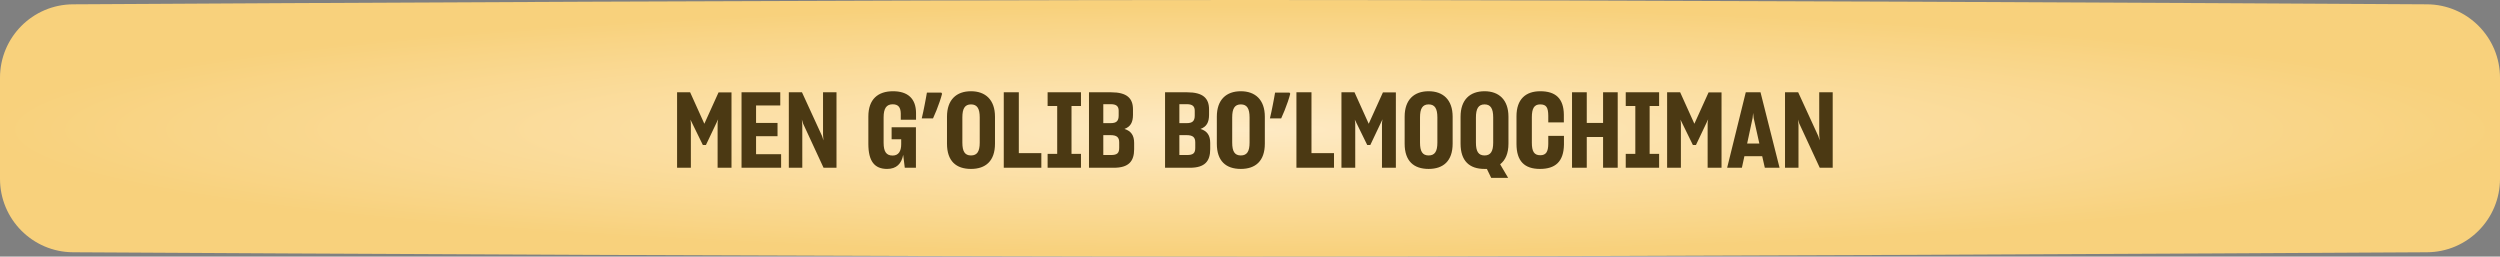
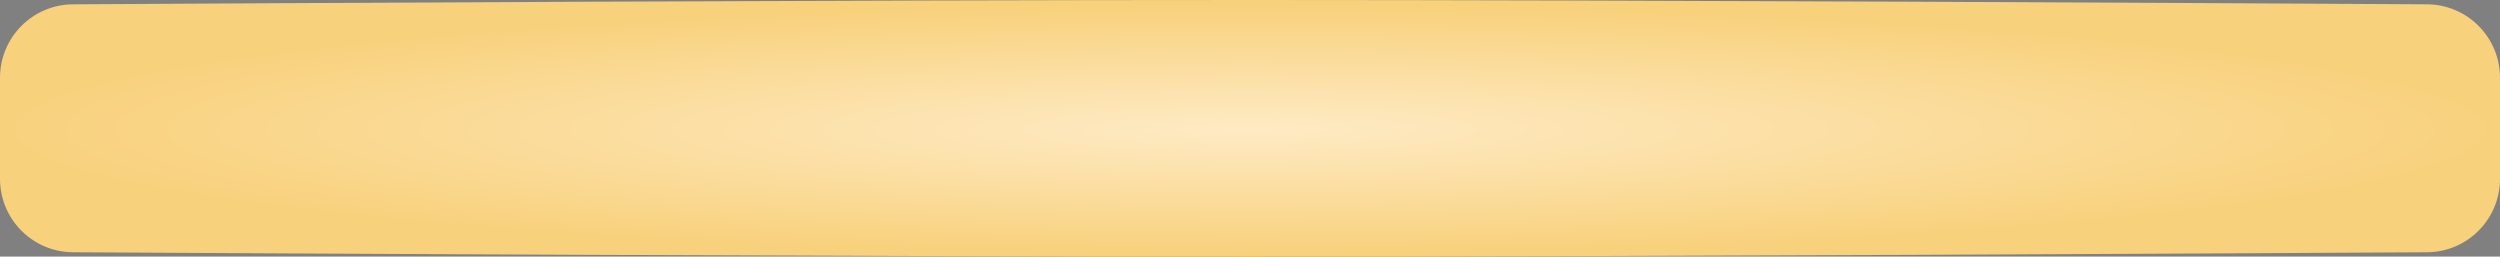
<svg xmlns="http://www.w3.org/2000/svg" width="760" height="78" viewBox="0 0 760 78" fill="none">
  <rect x="0" y="0" width="760" height="78" fill="#808080" stroke="none" />
  <path d="M0 23.64C0 11.359 9.903 1.383 22.183 1.312C83.602 0.955 259.305 0 380 0C500.695 0 676.398 0.955 737.817 1.312C750.097 1.383 760 11.359 760 23.64V54.361C760 66.641 750.097 76.617 737.817 76.688C676.398 77.045 500.695 78 380 78C259.305 78 83.602 77.045 22.183 76.688C9.903 76.617 0 66.641 0 54.361V23.64Z" fill="url(#paint0_radial_17_1201)" />
-   <path d="M205.832 51V28.056H209.8L214.12 37.624L218.44 28.088H222.376V51H218.152V37.4L218.312 36.184L218.248 36.408L214.6 44.088H213.672L209.896 36.376L210.024 37.496V51H205.832ZM225.426 51V28.056H237.202V32.056H229.842V37.368H236.37V41.4H229.842V46.872H237.458V51H225.426ZM239.801 51V28.056H243.801L249.913 41.368L250.329 42.68L250.201 40.952V28.056H254.297V51H250.361L244.121 37.528L243.769 36.344L243.897 38.072V51H239.801ZM269.675 51.352C265.835 51.352 263.979 48.984 263.979 43.736V35.416C263.979 30.168 266.891 27.736 271.467 27.736C275.979 27.736 278.443 29.976 278.475 34.328V36.408H273.835V34.52C273.803 32.696 273.131 31.704 271.371 31.704C269.483 31.704 268.619 32.952 268.619 35.672V43.384C268.619 46.136 269.451 47.288 271.371 47.288C273.163 47.288 273.963 45.944 273.963 43.864V42.328H271.051V38.68H278.443V51H275.051L274.571 47.064C274.059 49.784 272.523 51.352 269.675 51.352ZM286.388 28.504C286.196 29.251 285.951 30.061 285.652 30.936C285.353 31.789 285.033 32.653 284.692 33.528C284.351 34.381 283.999 35.203 283.636 35.992H280.212C280.361 35.352 280.511 34.691 280.66 34.008C280.809 33.325 280.948 32.643 281.076 31.96C281.225 31.256 281.353 30.584 281.46 29.944C281.588 29.304 281.695 28.707 281.78 28.152H286.164L286.388 28.504ZM295.182 51.352C290.67 51.352 287.886 48.984 287.886 43.672V35.48C287.886 30.296 290.766 27.736 295.182 27.736C299.534 27.736 302.478 30.296 302.478 35.48V43.672C302.478 48.984 299.598 51.352 295.182 51.352ZM295.182 47.256C297.07 47.256 297.838 46.008 297.838 43.352V35.704C297.838 33.016 297.07 31.736 295.182 31.736C293.294 31.736 292.558 33.048 292.558 35.672V43.352C292.558 46.008 293.294 47.256 295.182 47.256ZM305.145 28.056H309.721V46.552H316.569V51H305.145V28.056ZM318.475 46.776H321.387V32.216H318.475V28.056H328.619V32.216H325.739V46.776H328.619V51H318.475V46.776ZM331.051 51V28.056H337.771C342.603 28.056 344.427 29.88 344.427 33.272V34.904C344.427 37.24 343.627 38.552 341.835 39.192C343.851 39.832 344.779 41.144 344.779 43.448V45.336C344.779 49.016 343.147 51 338.603 51H331.051ZM337.675 31.672H335.403V37.432H337.675C339.403 37.432 340.075 36.76 340.075 35.128V33.656C340.075 32.28 339.339 31.672 337.675 31.672ZM337.579 41.08H335.403V47.128H337.707C339.627 47.128 340.235 46.552 340.235 44.92V43.288C340.235 41.752 339.531 41.08 337.579 41.08ZM354.176 51V28.056H360.896C365.728 28.056 367.552 29.88 367.552 33.272V34.904C367.552 37.24 366.752 38.552 364.96 39.192C366.976 39.832 367.904 41.144 367.904 43.448V45.336C367.904 49.016 366.272 51 361.728 51H354.176ZM360.8 31.672H358.528V37.432H360.8C362.528 37.432 363.2 36.76 363.2 35.128V33.656C363.2 32.28 362.464 31.672 360.8 31.672ZM360.704 41.08H358.528V47.128H360.832C362.752 47.128 363.36 46.552 363.36 44.92V43.288C363.36 41.752 362.656 41.08 360.704 41.08ZM377.213 51.352C372.701 51.352 369.917 48.984 369.917 43.672V35.48C369.917 30.296 372.797 27.736 377.213 27.736C381.565 27.736 384.509 30.296 384.509 35.48V43.672C384.509 48.984 381.629 51.352 377.213 51.352ZM377.213 47.256C379.101 47.256 379.869 46.008 379.869 43.352V35.704C379.869 33.016 379.101 31.736 377.213 31.736C375.325 31.736 374.589 33.048 374.589 35.672V43.352C374.589 46.008 375.325 47.256 377.213 47.256ZM392.232 28.504C392.04 29.251 391.795 30.061 391.496 30.936C391.197 31.789 390.877 32.653 390.536 33.528C390.195 34.381 389.843 35.203 389.48 35.992H386.056C386.205 35.352 386.355 34.691 386.504 34.008C386.653 33.325 386.792 32.643 386.92 31.96C387.069 31.256 387.197 30.584 387.304 29.944C387.432 29.304 387.539 28.707 387.624 28.152H392.008L392.232 28.504ZM394.113 28.056H398.689V46.552H405.537V51H394.113V28.056ZM407.801 51V28.056H411.769L416.089 37.624L420.409 28.088H424.345V51H420.121V37.4L420.281 36.184L420.217 36.408L416.569 44.088H415.641L411.865 36.376L411.993 37.496V51H407.801ZM434.307 51.352C429.795 51.352 427.011 48.984 427.011 43.672V35.48C427.011 30.296 429.891 27.736 434.307 27.736C438.659 27.736 441.603 30.296 441.603 35.48V43.672C441.603 48.984 438.723 51.352 434.307 51.352ZM434.307 47.256C436.195 47.256 436.963 46.008 436.963 43.352V35.704C436.963 33.016 436.195 31.736 434.307 31.736C432.419 31.736 431.683 33.048 431.683 35.672V43.352C431.683 46.008 432.419 47.256 434.307 47.256ZM451.275 51.352C446.763 51.352 444.011 48.984 444.011 43.672V35.48C444.011 30.328 446.859 27.736 451.307 27.736C455.627 27.736 458.571 30.296 458.571 35.48V43.672C458.571 46.648 457.643 48.696 456.043 49.944L458.475 54.072H453.323L452.011 51.352H451.275ZM451.307 47.256C453.163 47.256 453.931 46.008 453.931 43.352V35.704C453.931 33.016 453.163 31.736 451.307 31.736C449.419 31.736 448.683 33.08 448.683 35.704V43.352C448.683 46.008 449.419 47.256 451.307 47.256ZM468.147 51.352C463.475 51.352 461.011 49.016 461.011 43.736V35.352C461.011 30.168 463.795 27.736 468.243 27.736C472.915 27.736 475.347 29.944 475.411 34.84V37.208H470.675V35.16C470.643 32.728 470.131 31.736 468.211 31.736C466.355 31.736 465.683 33.016 465.683 35.64V43.384C465.683 46.008 466.355 47.192 468.243 47.192C470.035 47.192 470.643 46.072 470.675 43.768V41.304H475.443V43.992C475.347 49.176 472.787 51.352 468.147 51.352ZM477.895 28.056H482.375V37.368H487.335V28.056H491.783V51H487.335V41.656H482.375V51H477.895V28.056ZM494.225 46.776H497.137V32.216H494.225V28.056H504.369V32.216H501.489V46.776H504.369V51H494.225V46.776ZM506.801 51V28.056H510.769L515.089 37.624L519.409 28.088H523.345V51H519.121V37.4L519.281 36.184L519.217 36.408L515.569 44.088H514.641L510.865 36.376L510.993 37.496V51H506.801ZM525.051 51L530.715 28.056H535.195L540.987 51H536.507L535.707 47.48H530.299L529.531 51H525.051ZM532.795 35.864L531.131 43.64H534.843L533.115 35.896L532.955 34.328L532.795 35.864ZM542.645 51V28.056H546.645L552.757 41.368L553.173 42.68L553.045 40.952V28.056H557.141V51H553.205L546.965 37.528L546.613 36.344L546.741 38.072V51H542.645Z" fill="#4B3913" />
  <defs>
    <radialGradient id="paint0_radial_17_1201" cx="0" cy="0" r="1" gradientUnits="userSpaceOnUse" gradientTransform="translate(380 39.398) rotate(90) scale(37.806 380)">
      <stop stop-color="#FEEAC4" />
      <stop offset="1" stop-color="#F8D17C" />
    </radialGradient>
  </defs>
</svg>